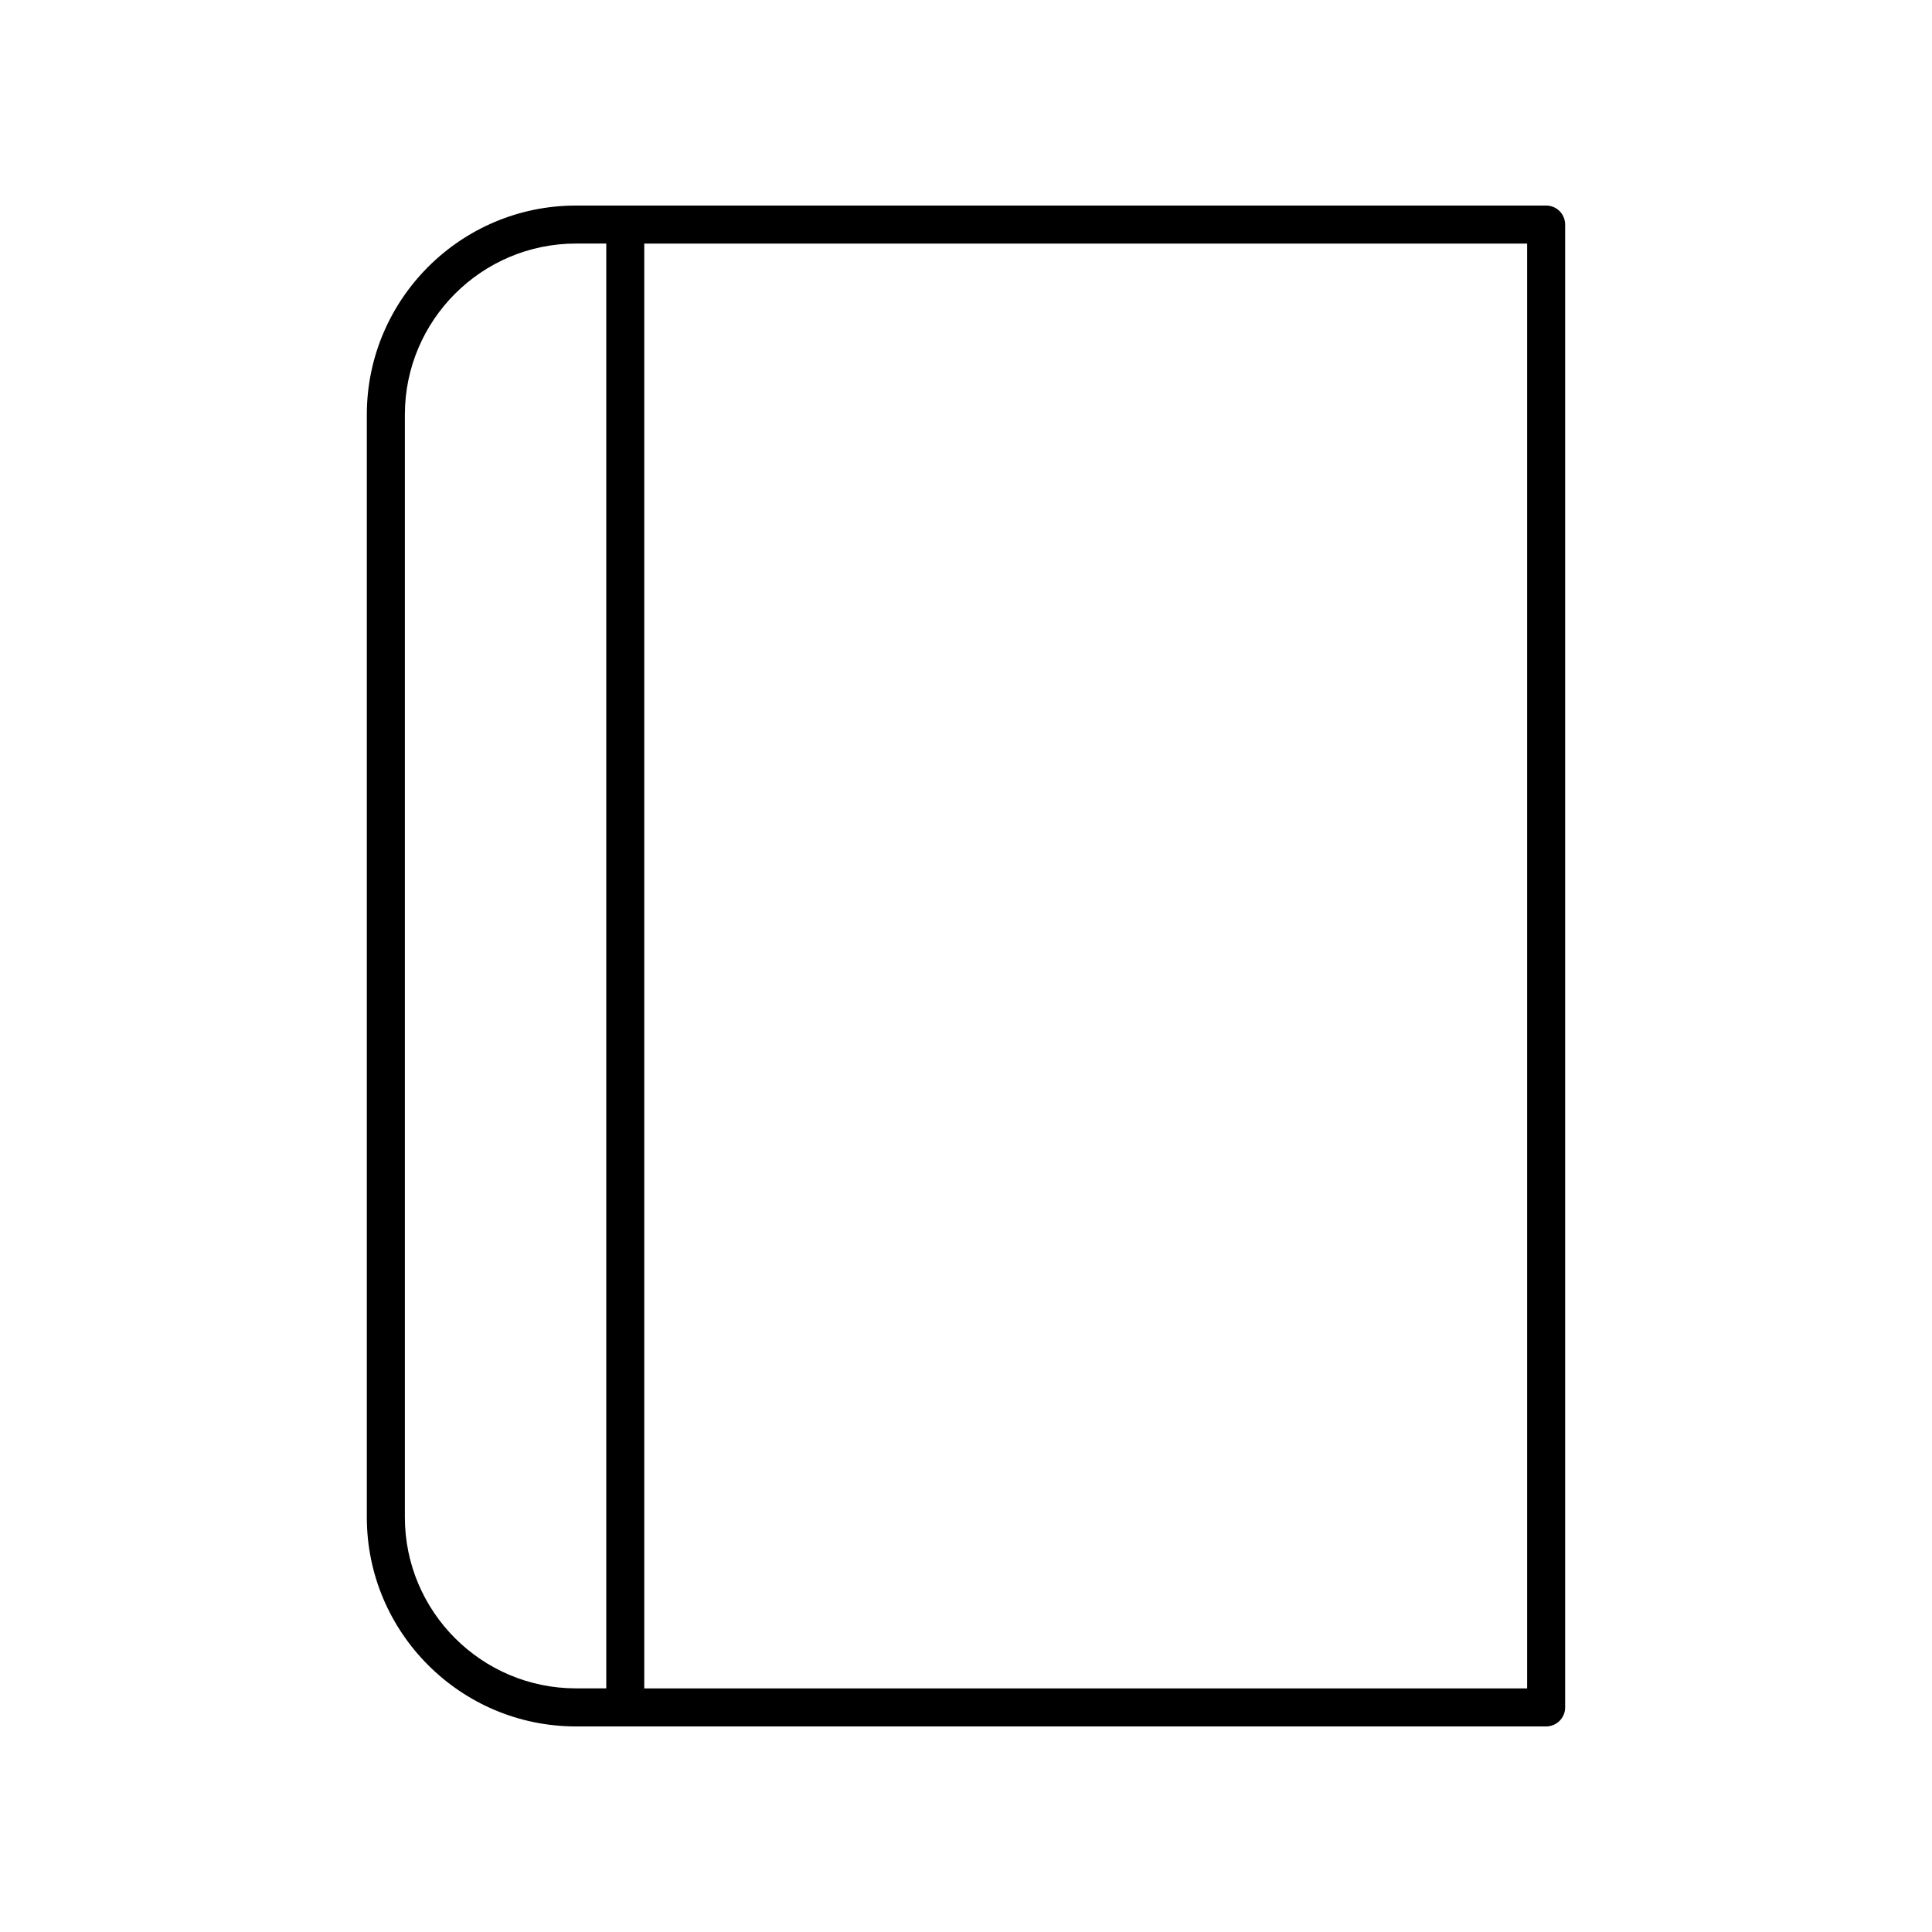
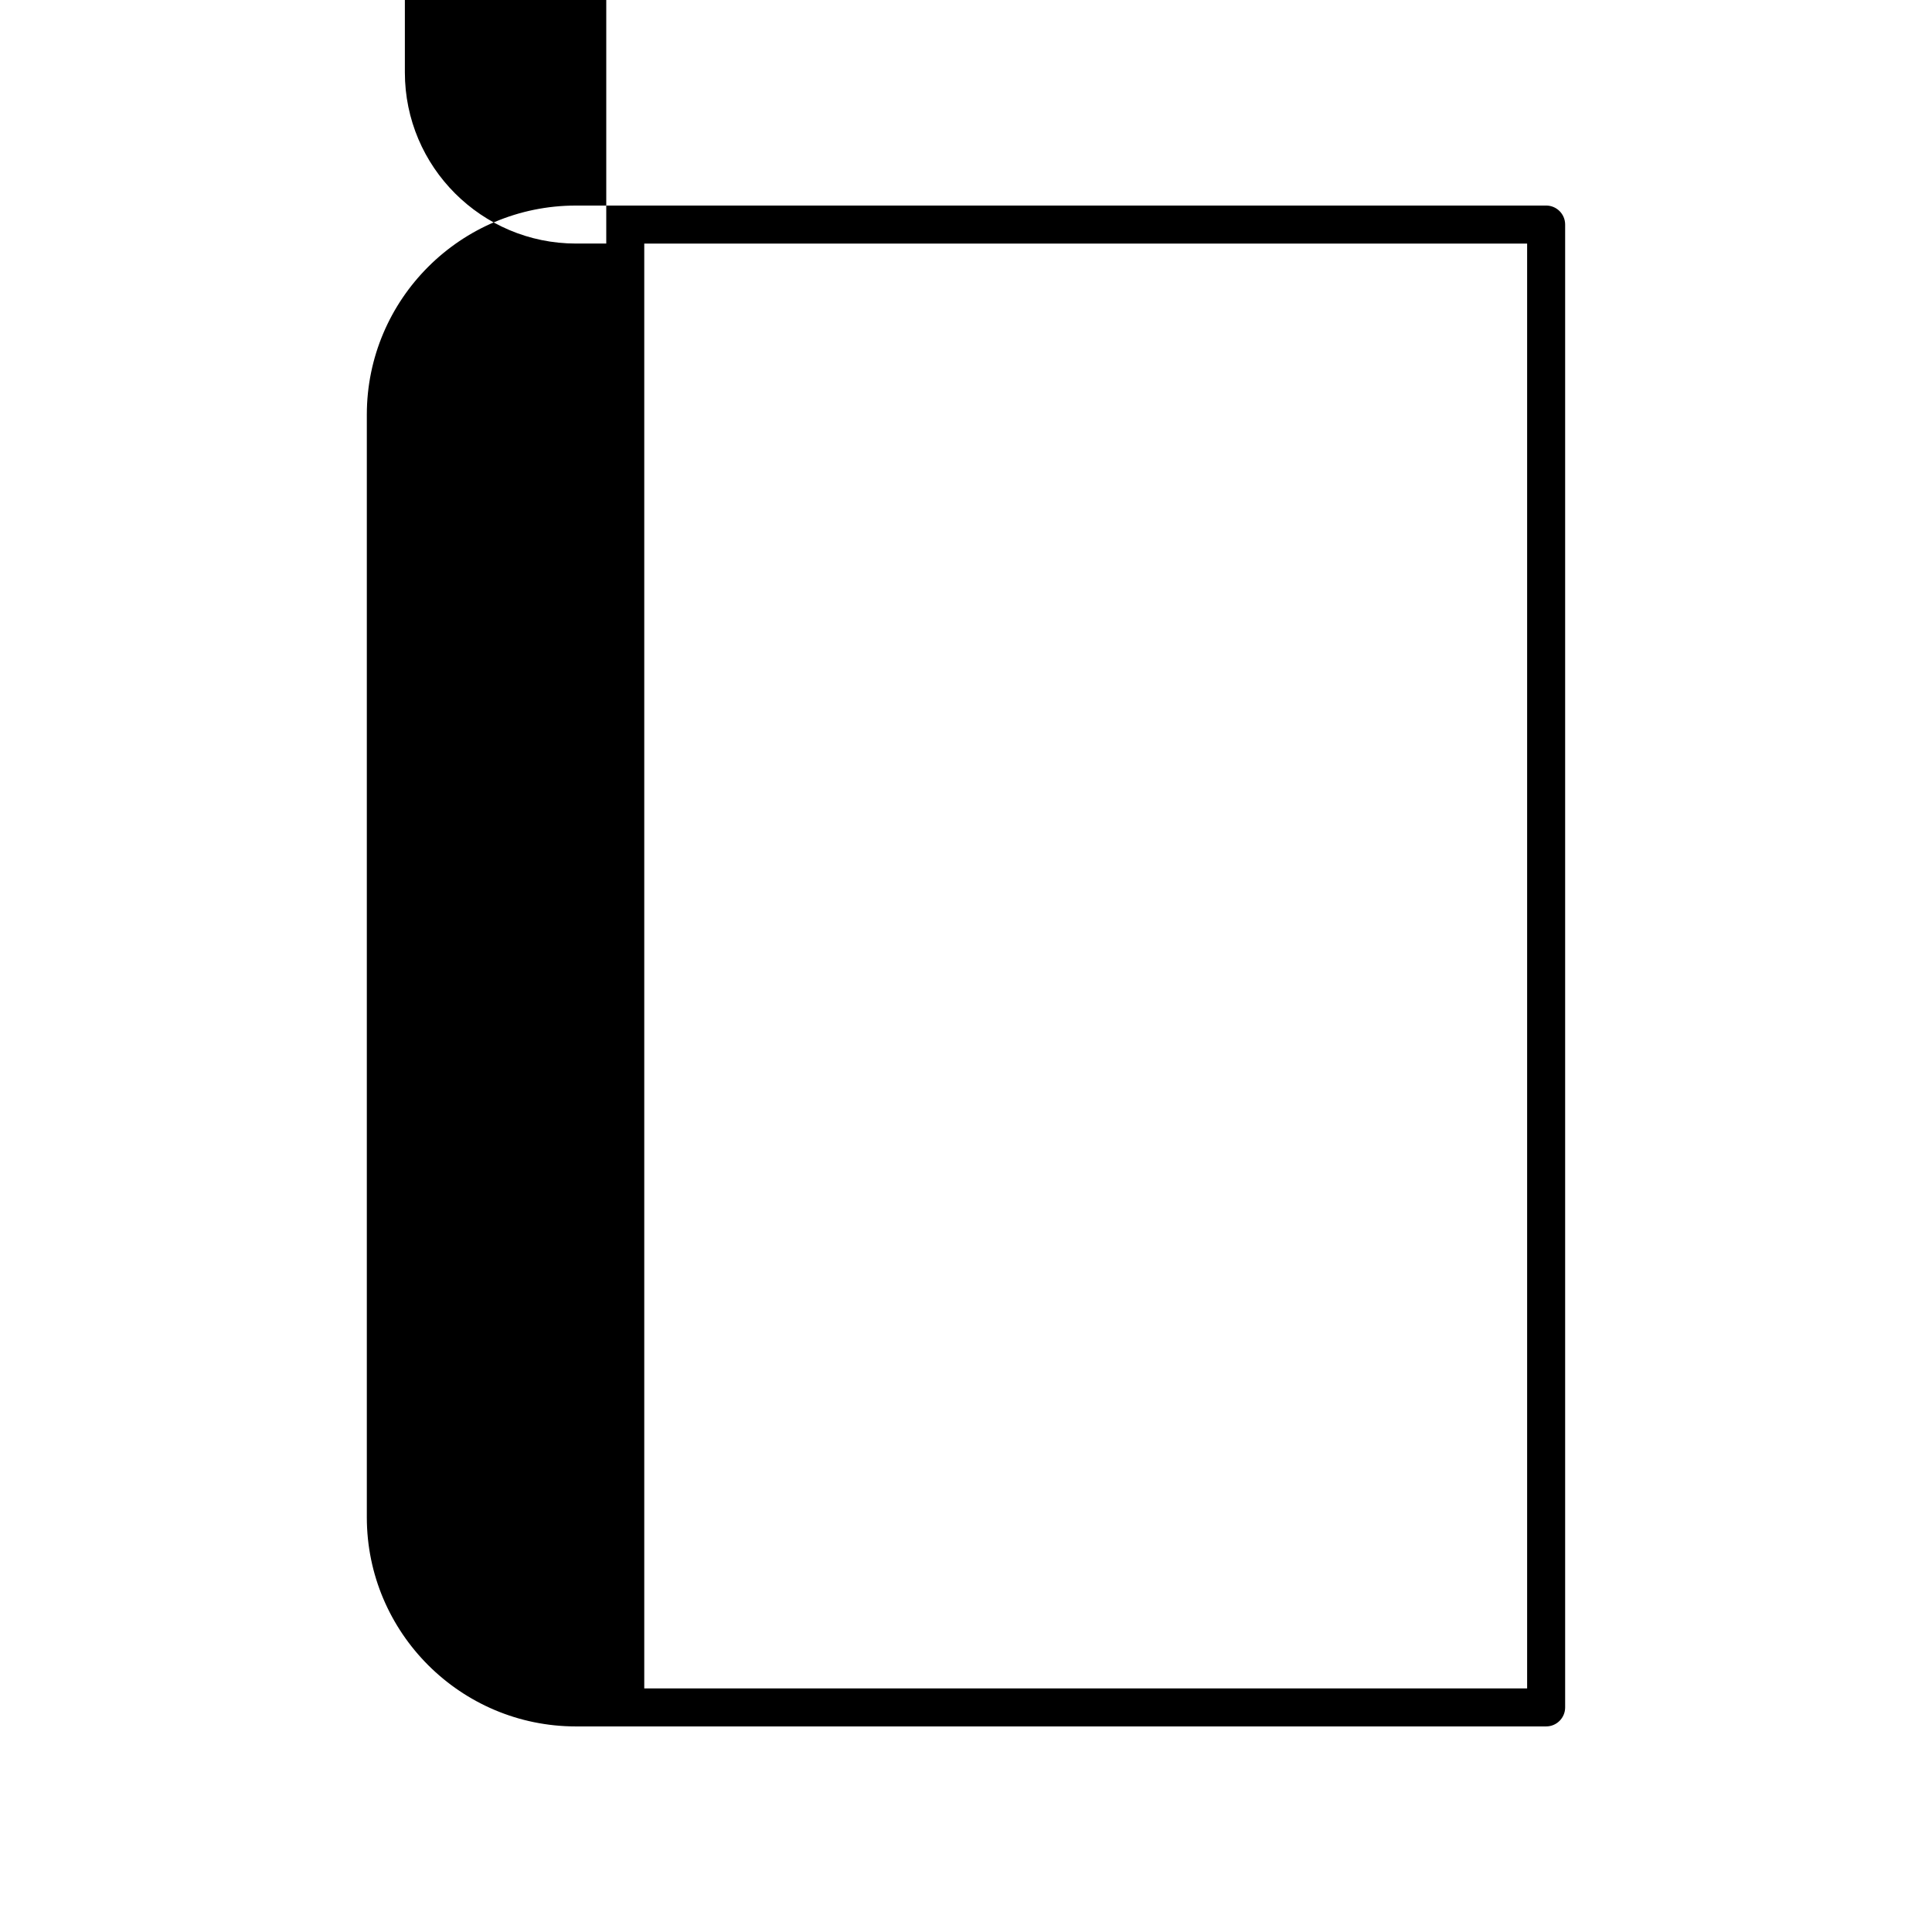
<svg xmlns="http://www.w3.org/2000/svg" fill="#000000" width="800px" height="800px" version="1.1" viewBox="144 144 512 512">
-   <path d="m553.74 601.52c2.781 0 5.039-2.254 5.039-5.039v-392.97c0-2.781-2.254-5.039-5.039-5.039l-257.11 0.004c-30.559 0-55.418 24.859-55.418 55.418v292.21c0 30.559 24.859 55.418 55.418 55.418zm-5.035-10.078h-233.97v-382.89h233.97zm-297.41-45.344v-292.21c0-25 20.344-45.344 45.344-45.344h8.027v382.89h-8.027c-25.004 0-45.344-20.34-45.344-45.344z" />
+   <path d="m553.74 601.52c2.781 0 5.039-2.254 5.039-5.039v-392.97c0-2.781-2.254-5.039-5.039-5.039l-257.11 0.004c-30.559 0-55.418 24.859-55.418 55.418v292.21c0 30.559 24.859 55.418 55.418 55.418zm-5.035-10.078h-233.97v-382.89h233.97m-297.41-45.344v-292.21c0-25 20.344-45.344 45.344-45.344h8.027v382.89h-8.027c-25.004 0-45.344-20.34-45.344-45.344z" />
</svg>